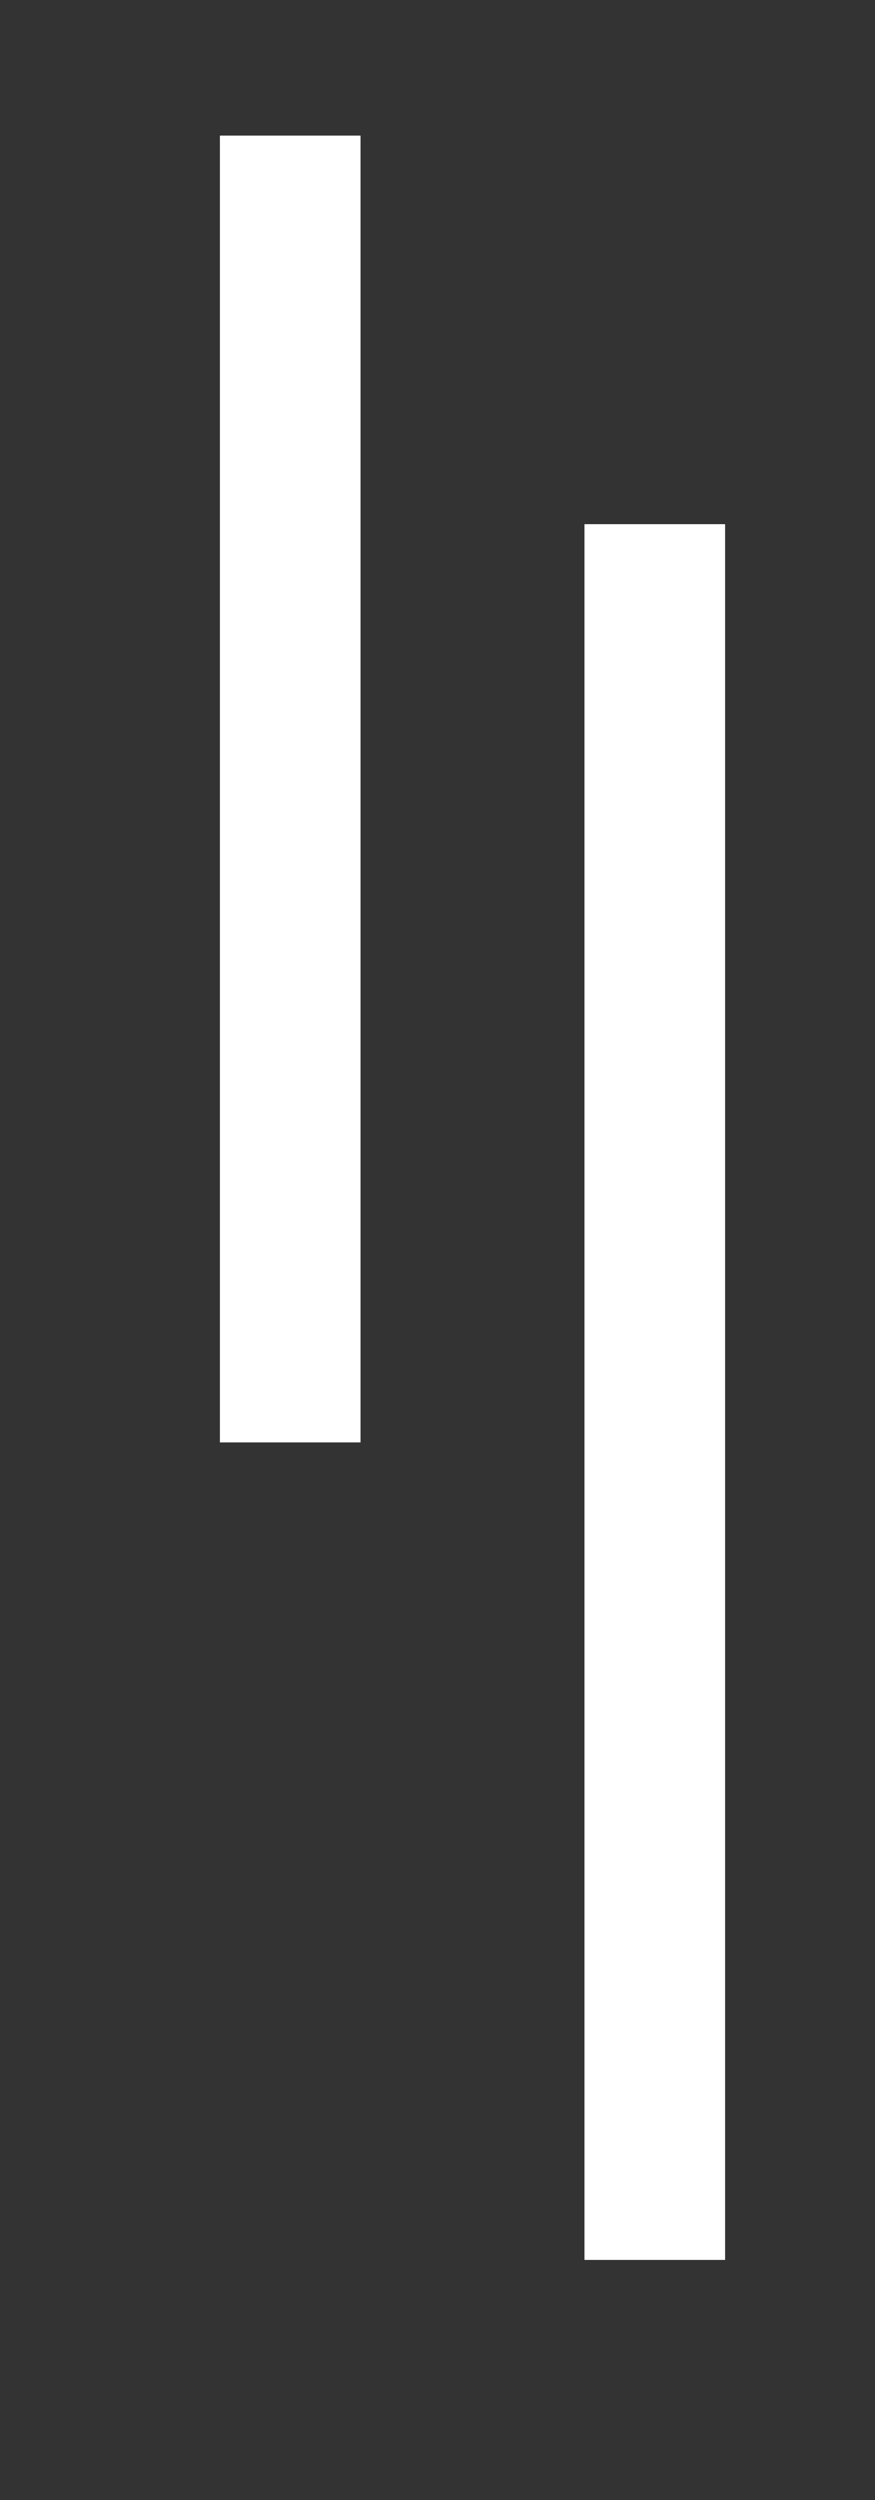
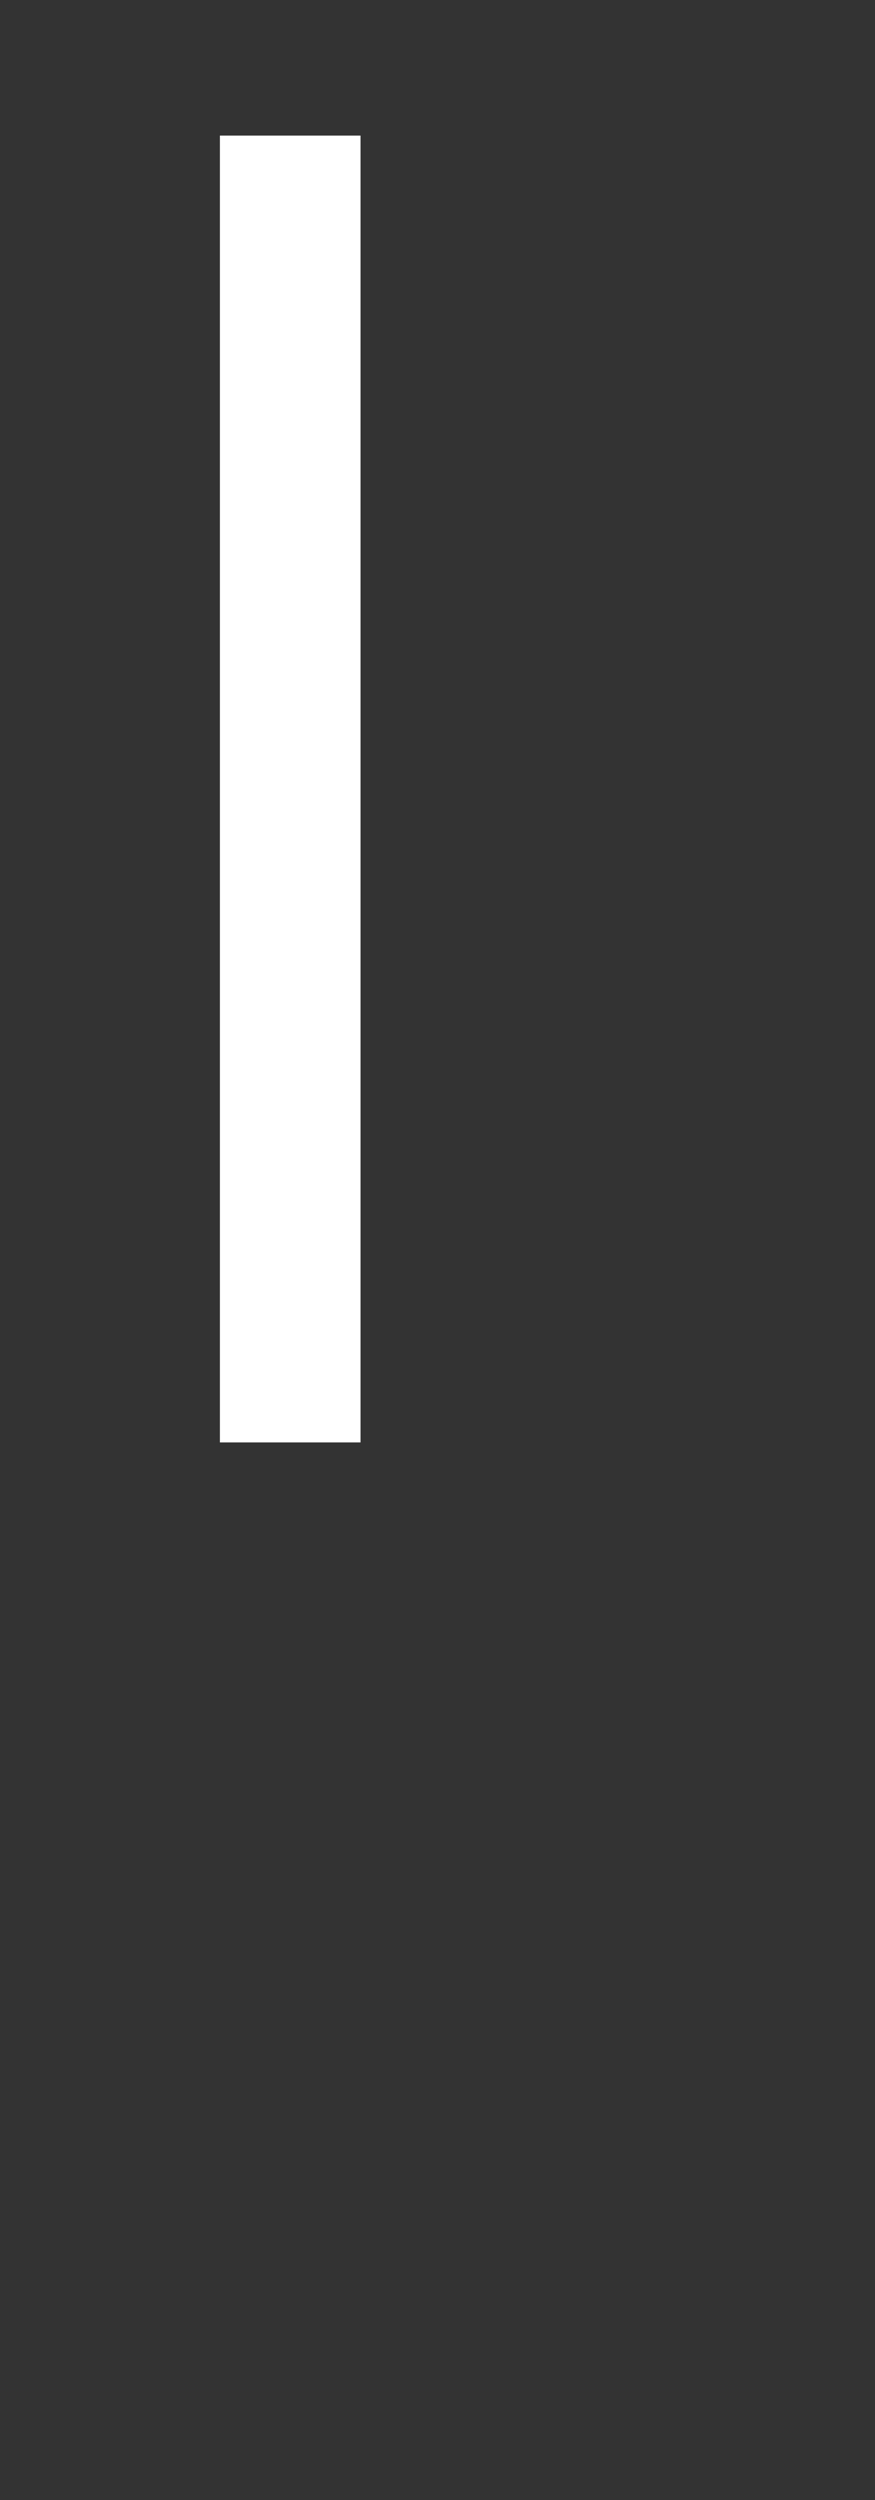
<svg xmlns="http://www.w3.org/2000/svg" width="100%" height="100%" viewBox="0 0 48 137" version="1.1" xml:space="preserve" style="fill-rule:evenodd;clip-rule:evenodd;stroke-linejoin:round;stroke-miterlimit:2;">
  <rect x="0" y="0" width="48" height="137" fill="#333333" stroke="none" />
  <g transform="matrix(1,0,0,1,-8329.8,-36287.7)">
    <g transform="matrix(1.8,0,0,1.92,-17938.3,-8182.73)">
      <g transform="matrix(1,0,0,1,-4.919,11.282)">
        <g transform="matrix(0.556,0,0,0.521,6253.89,11082.7)">
          <rect x="15020" y="23170" width="7.708" height="71.587" style="fill:white;" />
        </g>
        <g transform="matrix(0.556,0,0,0.692,6265,7131.72)">
-           <rect x="15020" y="23170" width="7.708" height="71.587" style="fill:white;" />
-         </g>
+           </g>
        <g transform="matrix(0.556,0,0,0.692,6276.11,7142.14)">
-           <rect x="15020" y="23170" width="7.708" height="71.587" style="fill:white;" />
-         </g>
+           </g>
      </g>
    </g>
  </g>
</svg>